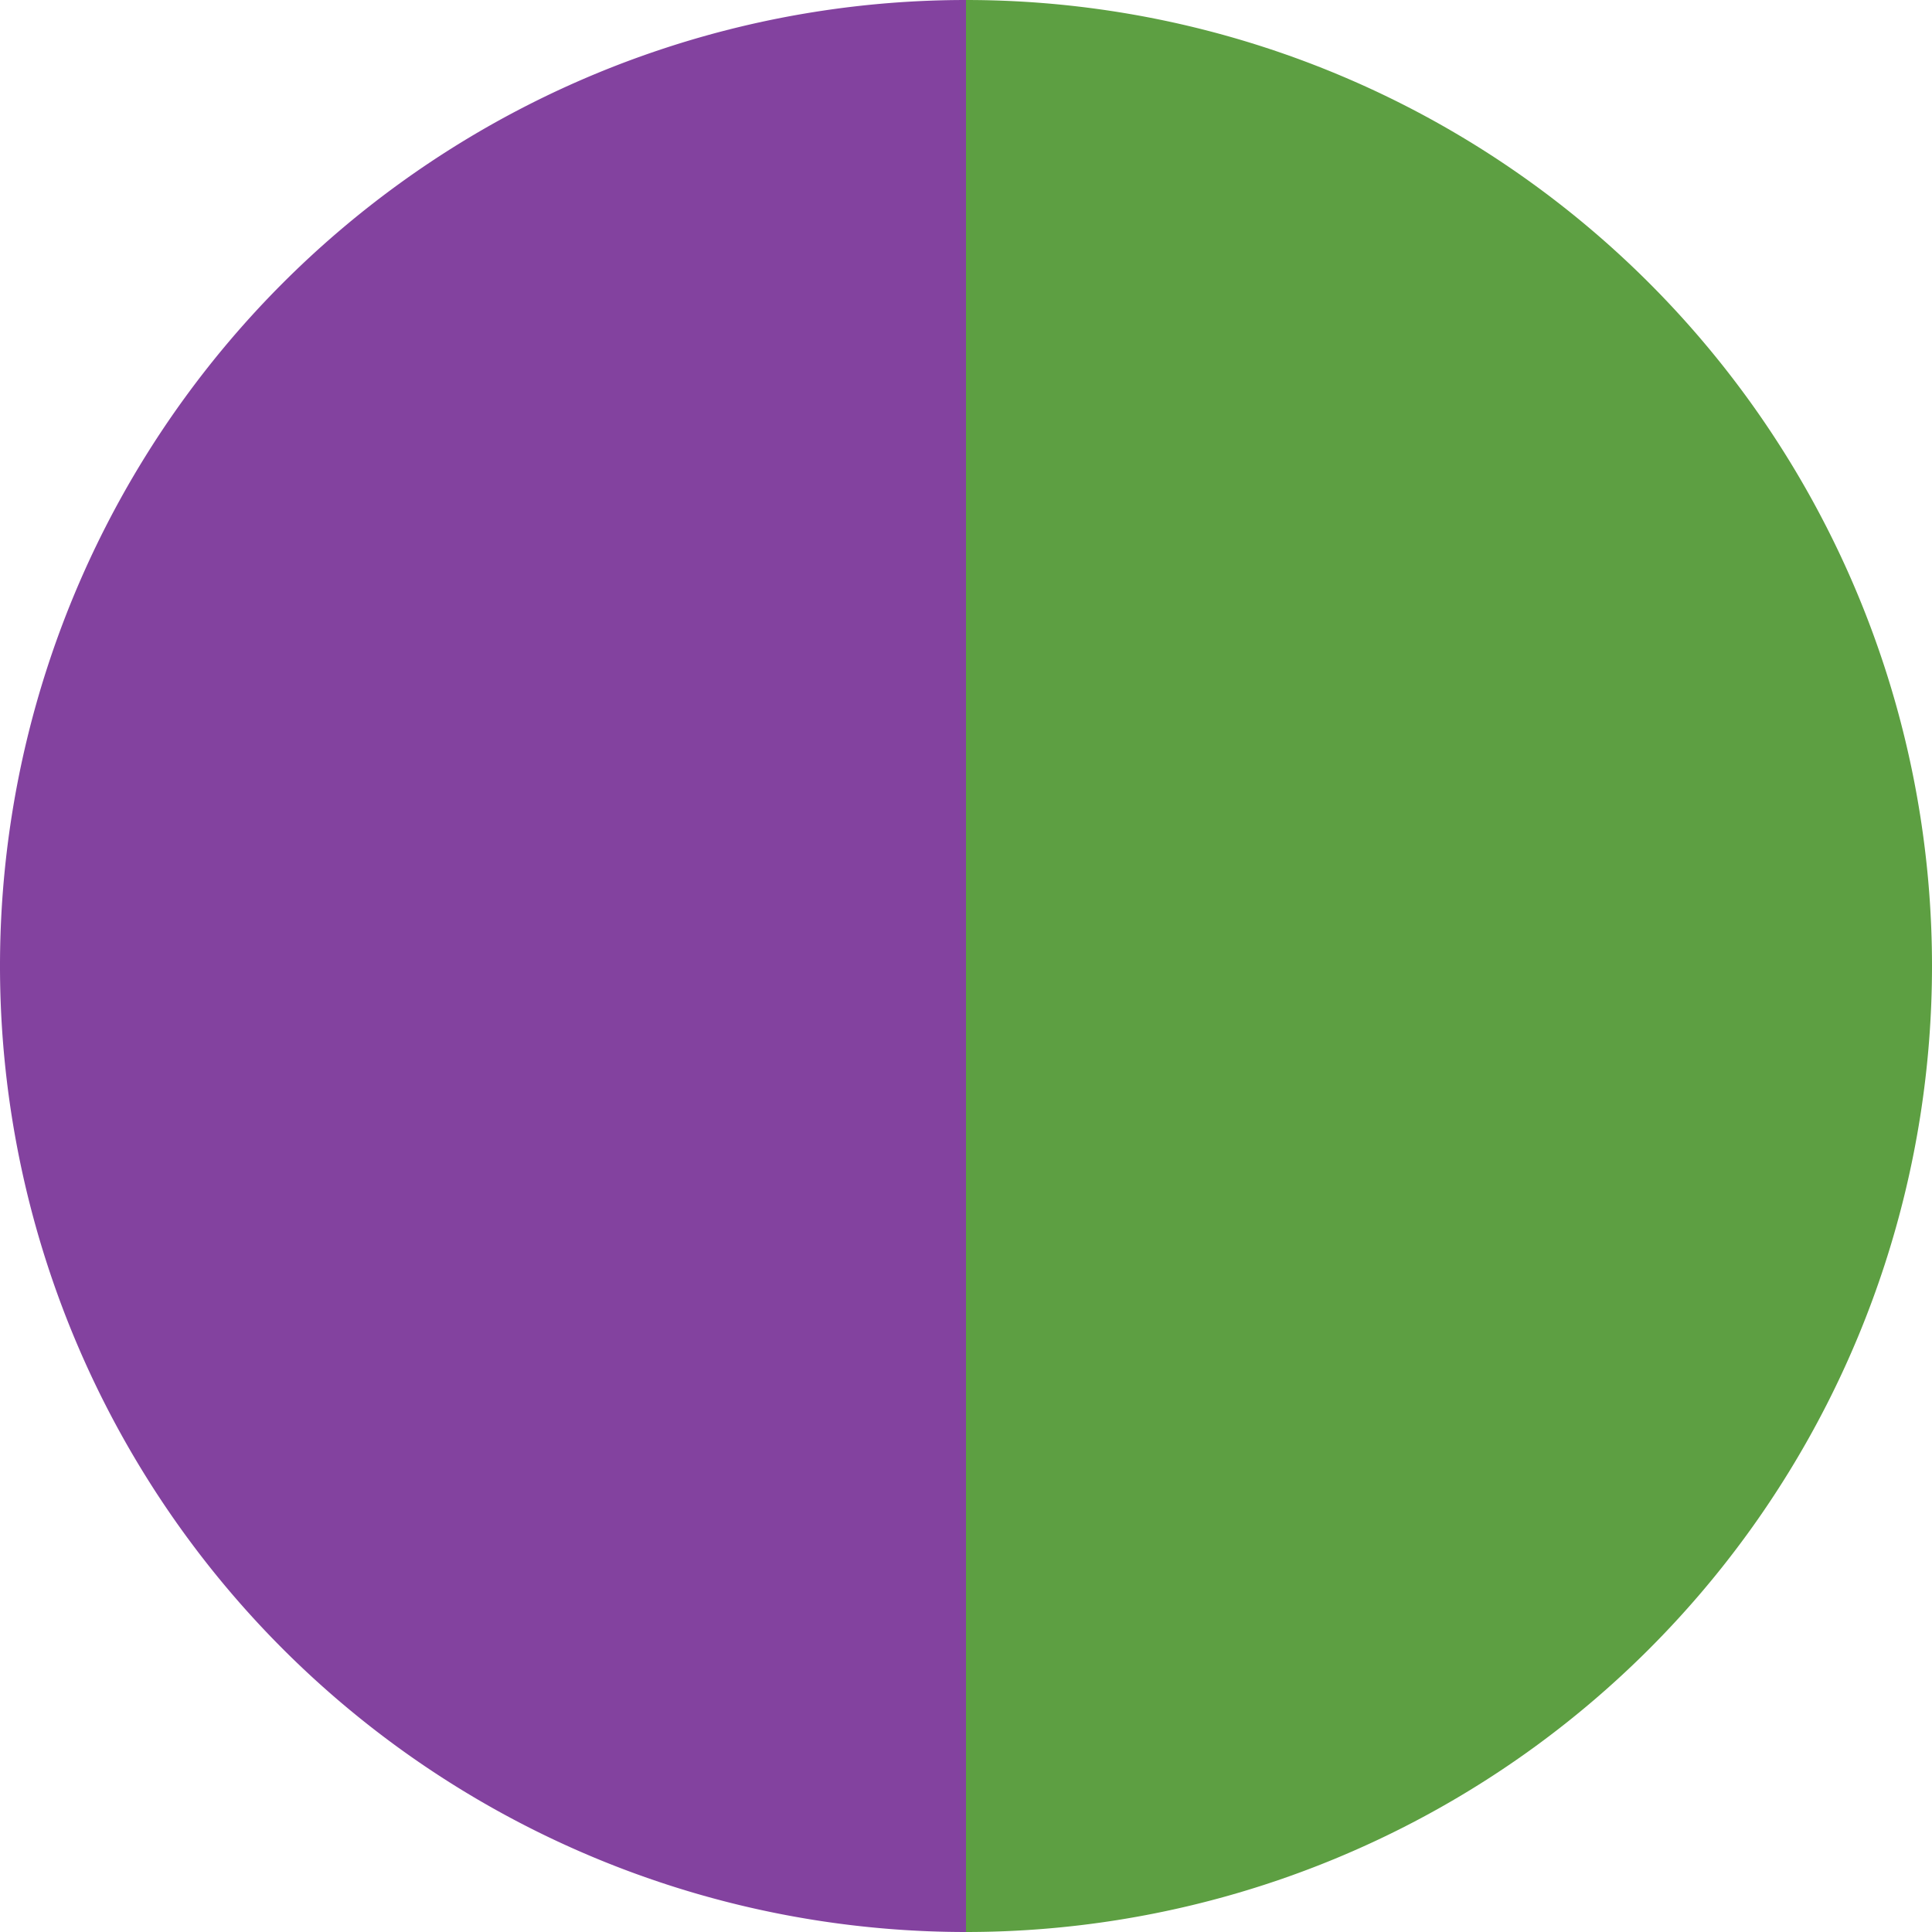
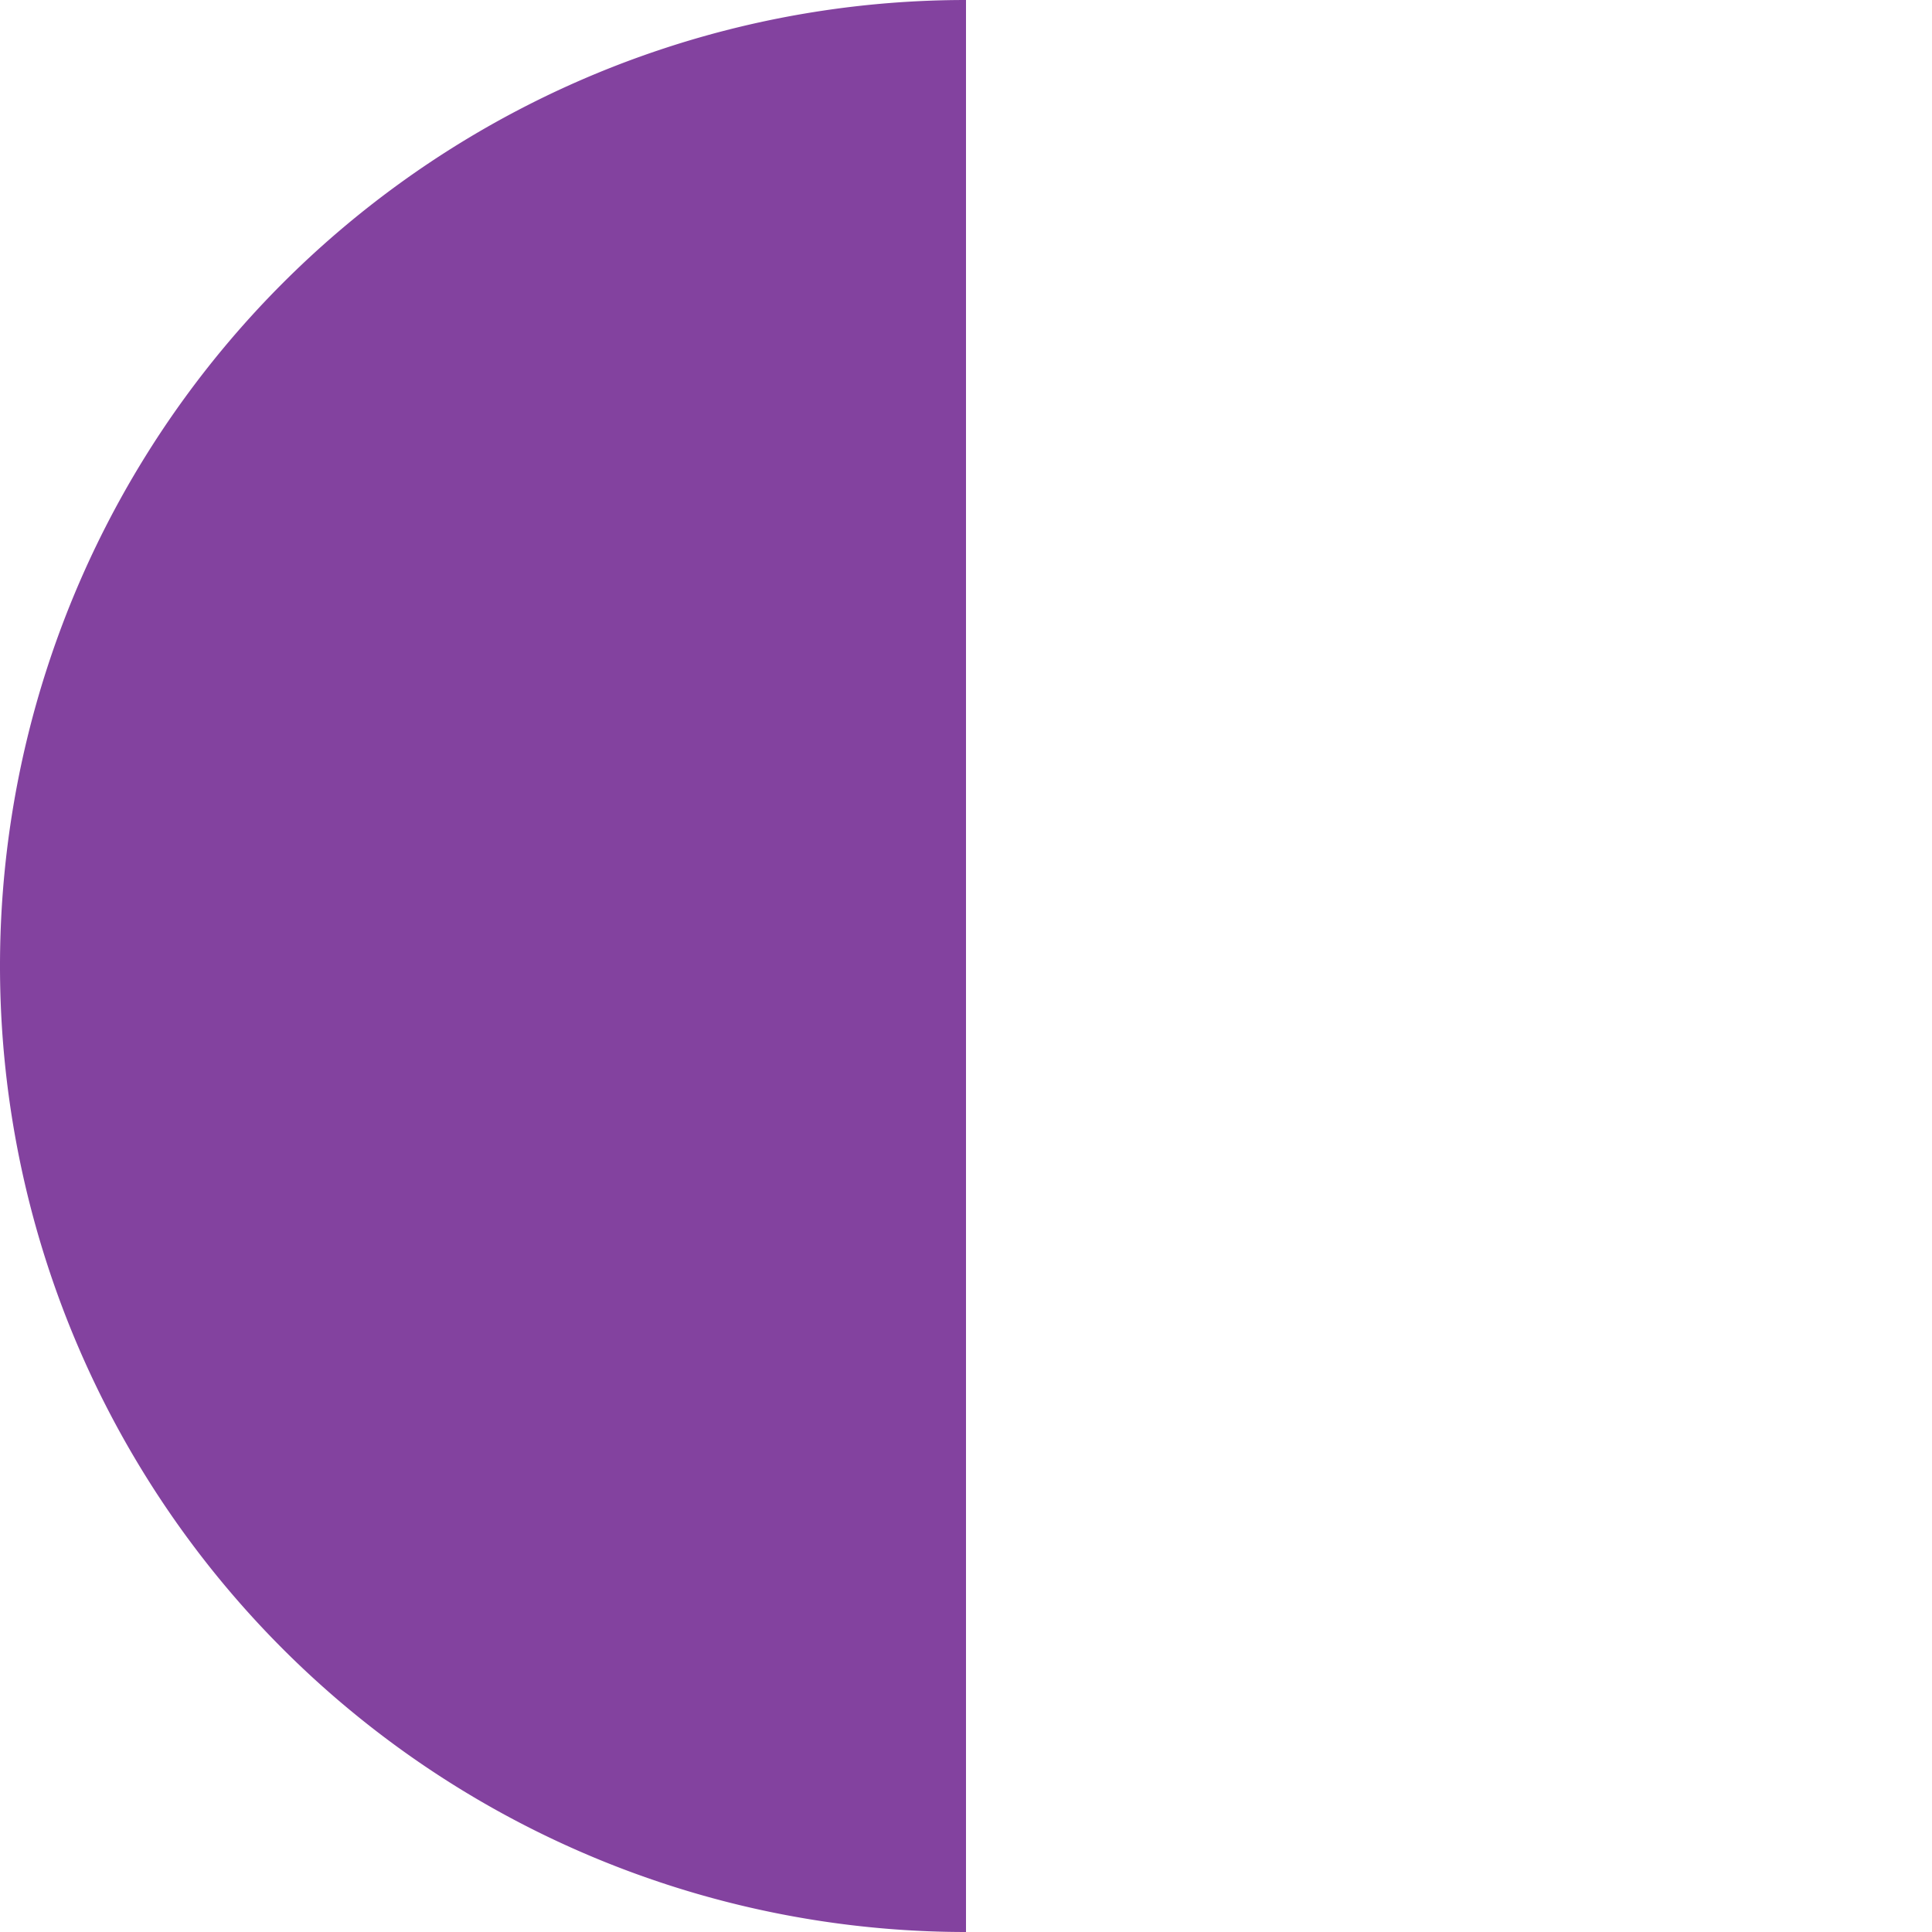
<svg xmlns="http://www.w3.org/2000/svg" width="500" height="500" viewBox="-1 -1 2 2">
-   <path d="M 0 -1               A 1,1 0 0,1 0 1             L 0,0              z" fill="#5d9f42" />
  <path d="M 0 1               A 1,1 0 0,1 -0 -1             L 0,0              z" fill="#83429f" />
</svg>